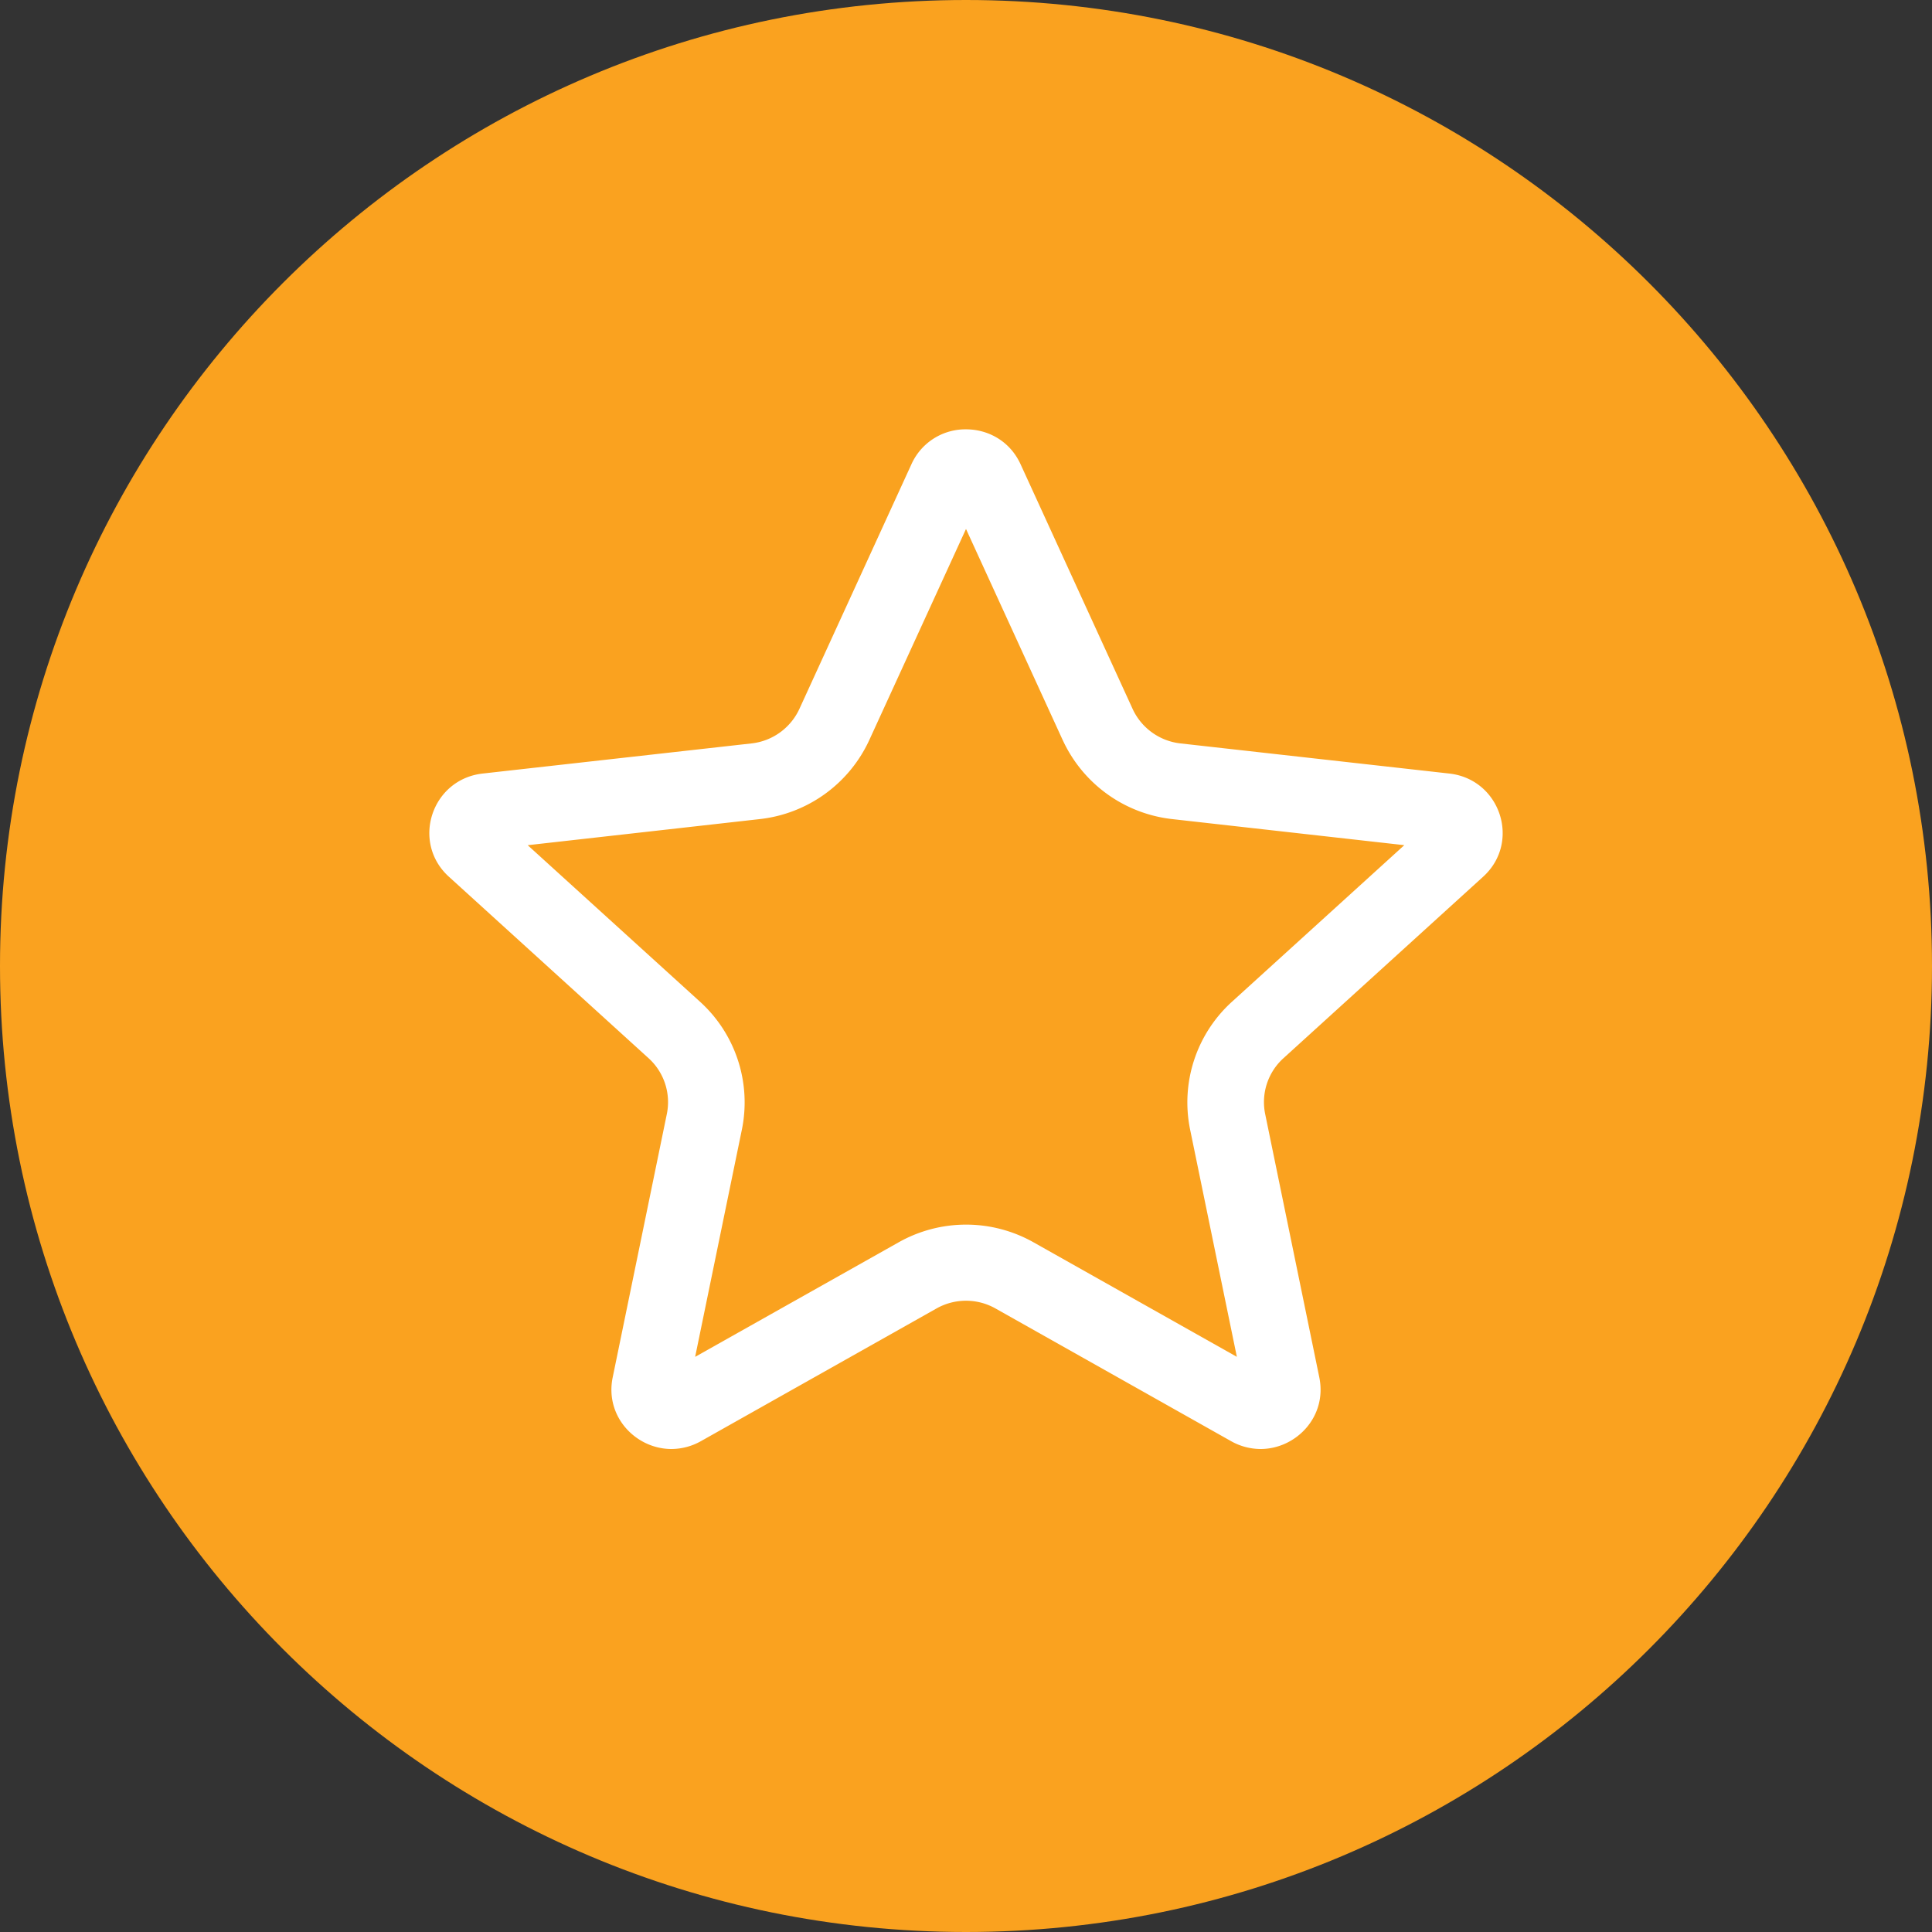
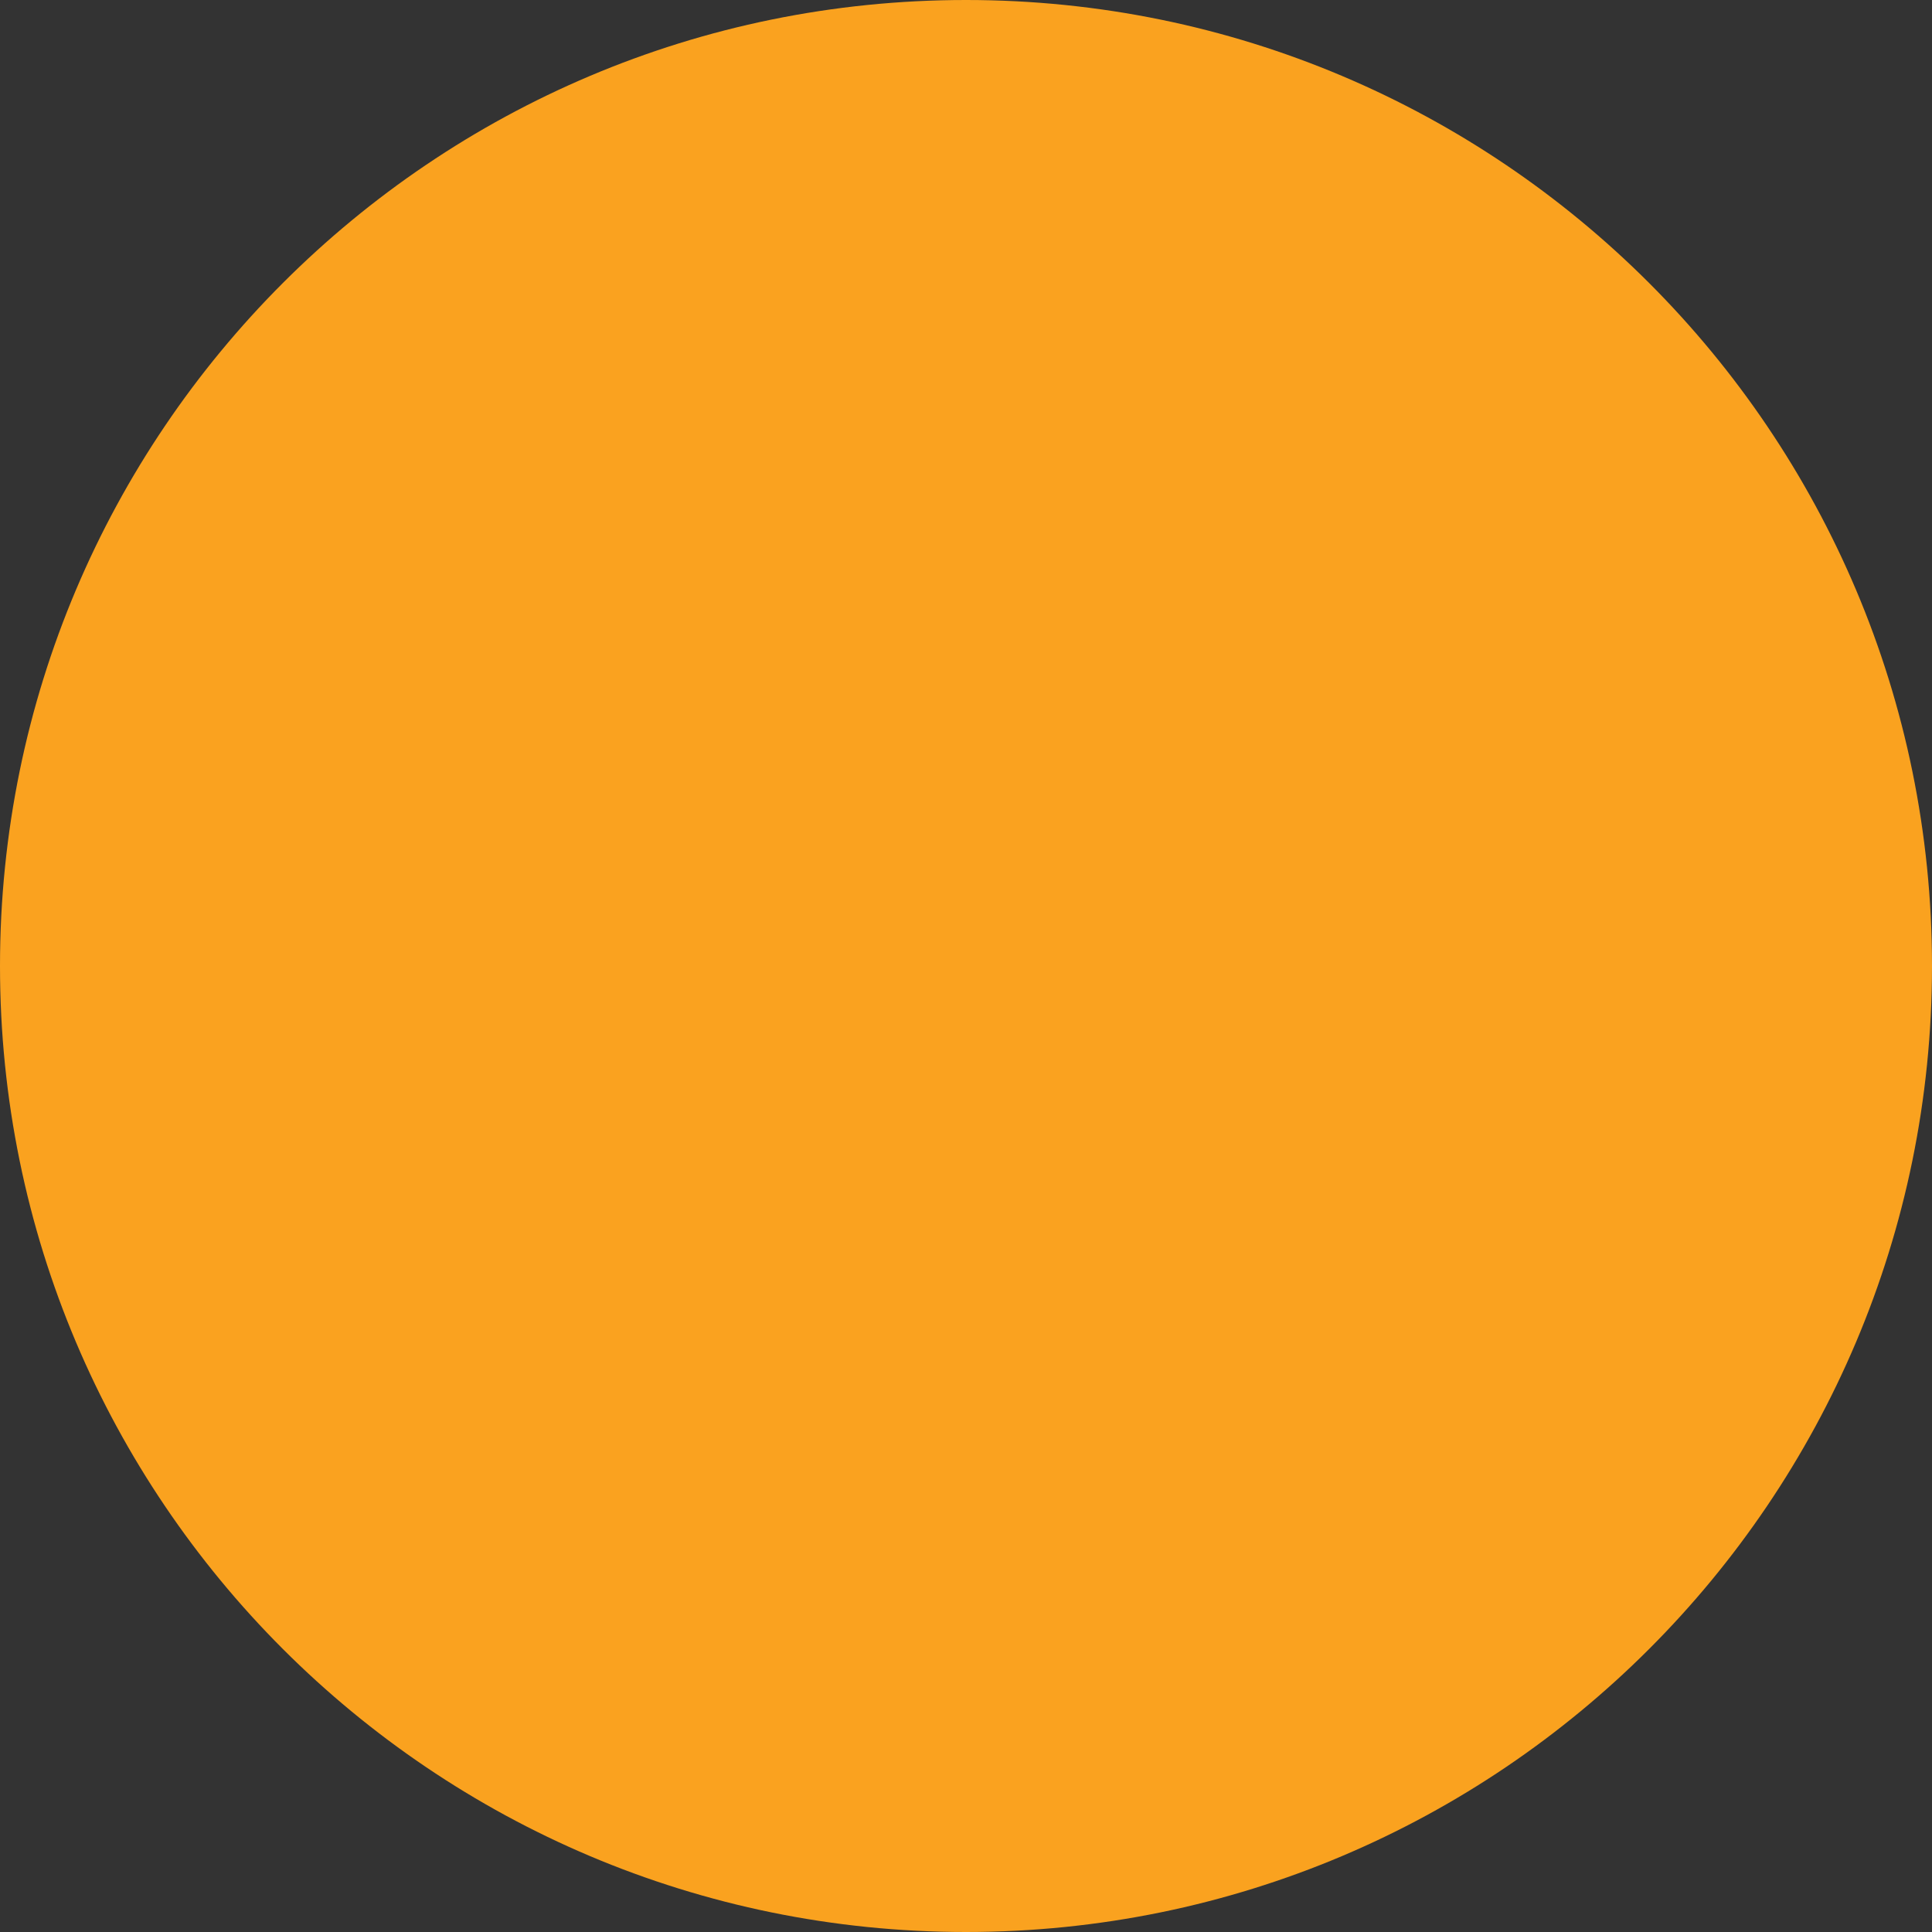
<svg xmlns="http://www.w3.org/2000/svg" width="72" height="72" fill="none">
  <rect width="100%" height="100%" fill="#333333" stroke="none" />
  <path d="M72 36c0 19.882-16.118 36-36 36S0 55.882 0 36 16.118 0 36 0s36 16.118 36 36" fill="#FAA21F" />
-   <path fill-rule="evenodd" clip-rule="evenodd" d="M33.966 17.302A2.205 2.205 0 0 1 36 16c.82 0 1.637.434 2.034 1.302l4.175 9.117a2.236 2.236 0 0 0 1.785 1.286l10.02 1.123c1.906.216 2.672 2.56 1.258 3.845l-7.44 6.762a2.207 2.207 0 0 0-.683 2.08l2.017 9.812C49.469 52.794 48.3 54 46.977 54a2.25 2.25 0 0 1-1.103-.295l-8.771-4.94a2.239 2.239 0 0 0-2.206 0l-8.771 4.94a2.25 2.25 0 0 1-1.103.295c-1.323 0-2.492-1.206-2.189-2.673l2.017-9.812a2.207 2.207 0 0 0-.682-2.08l-7.44-6.762c-1.415-1.285-.649-3.629 1.257-3.845l10.02-1.123a2.236 2.236 0 0 0 1.785-1.286l4.175-9.117Zm5.643 10.29L36 19.713l-3.609 7.877a5.115 5.115 0 0 1-4.065 2.934l-8.66.974 6.431 5.842a5.062 5.062 0 0 1 1.554 4.741l-1.745 8.485 7.583-4.268a5.12 5.12 0 0 1 5.023-.003l7.582 4.27-1.745-8.484a5.062 5.062 0 0 1 1.554-4.741l6.431-5.843-8.66-.973a5.115 5.115 0 0 1-4.065-2.934Z" fill="#fff" />
</svg>